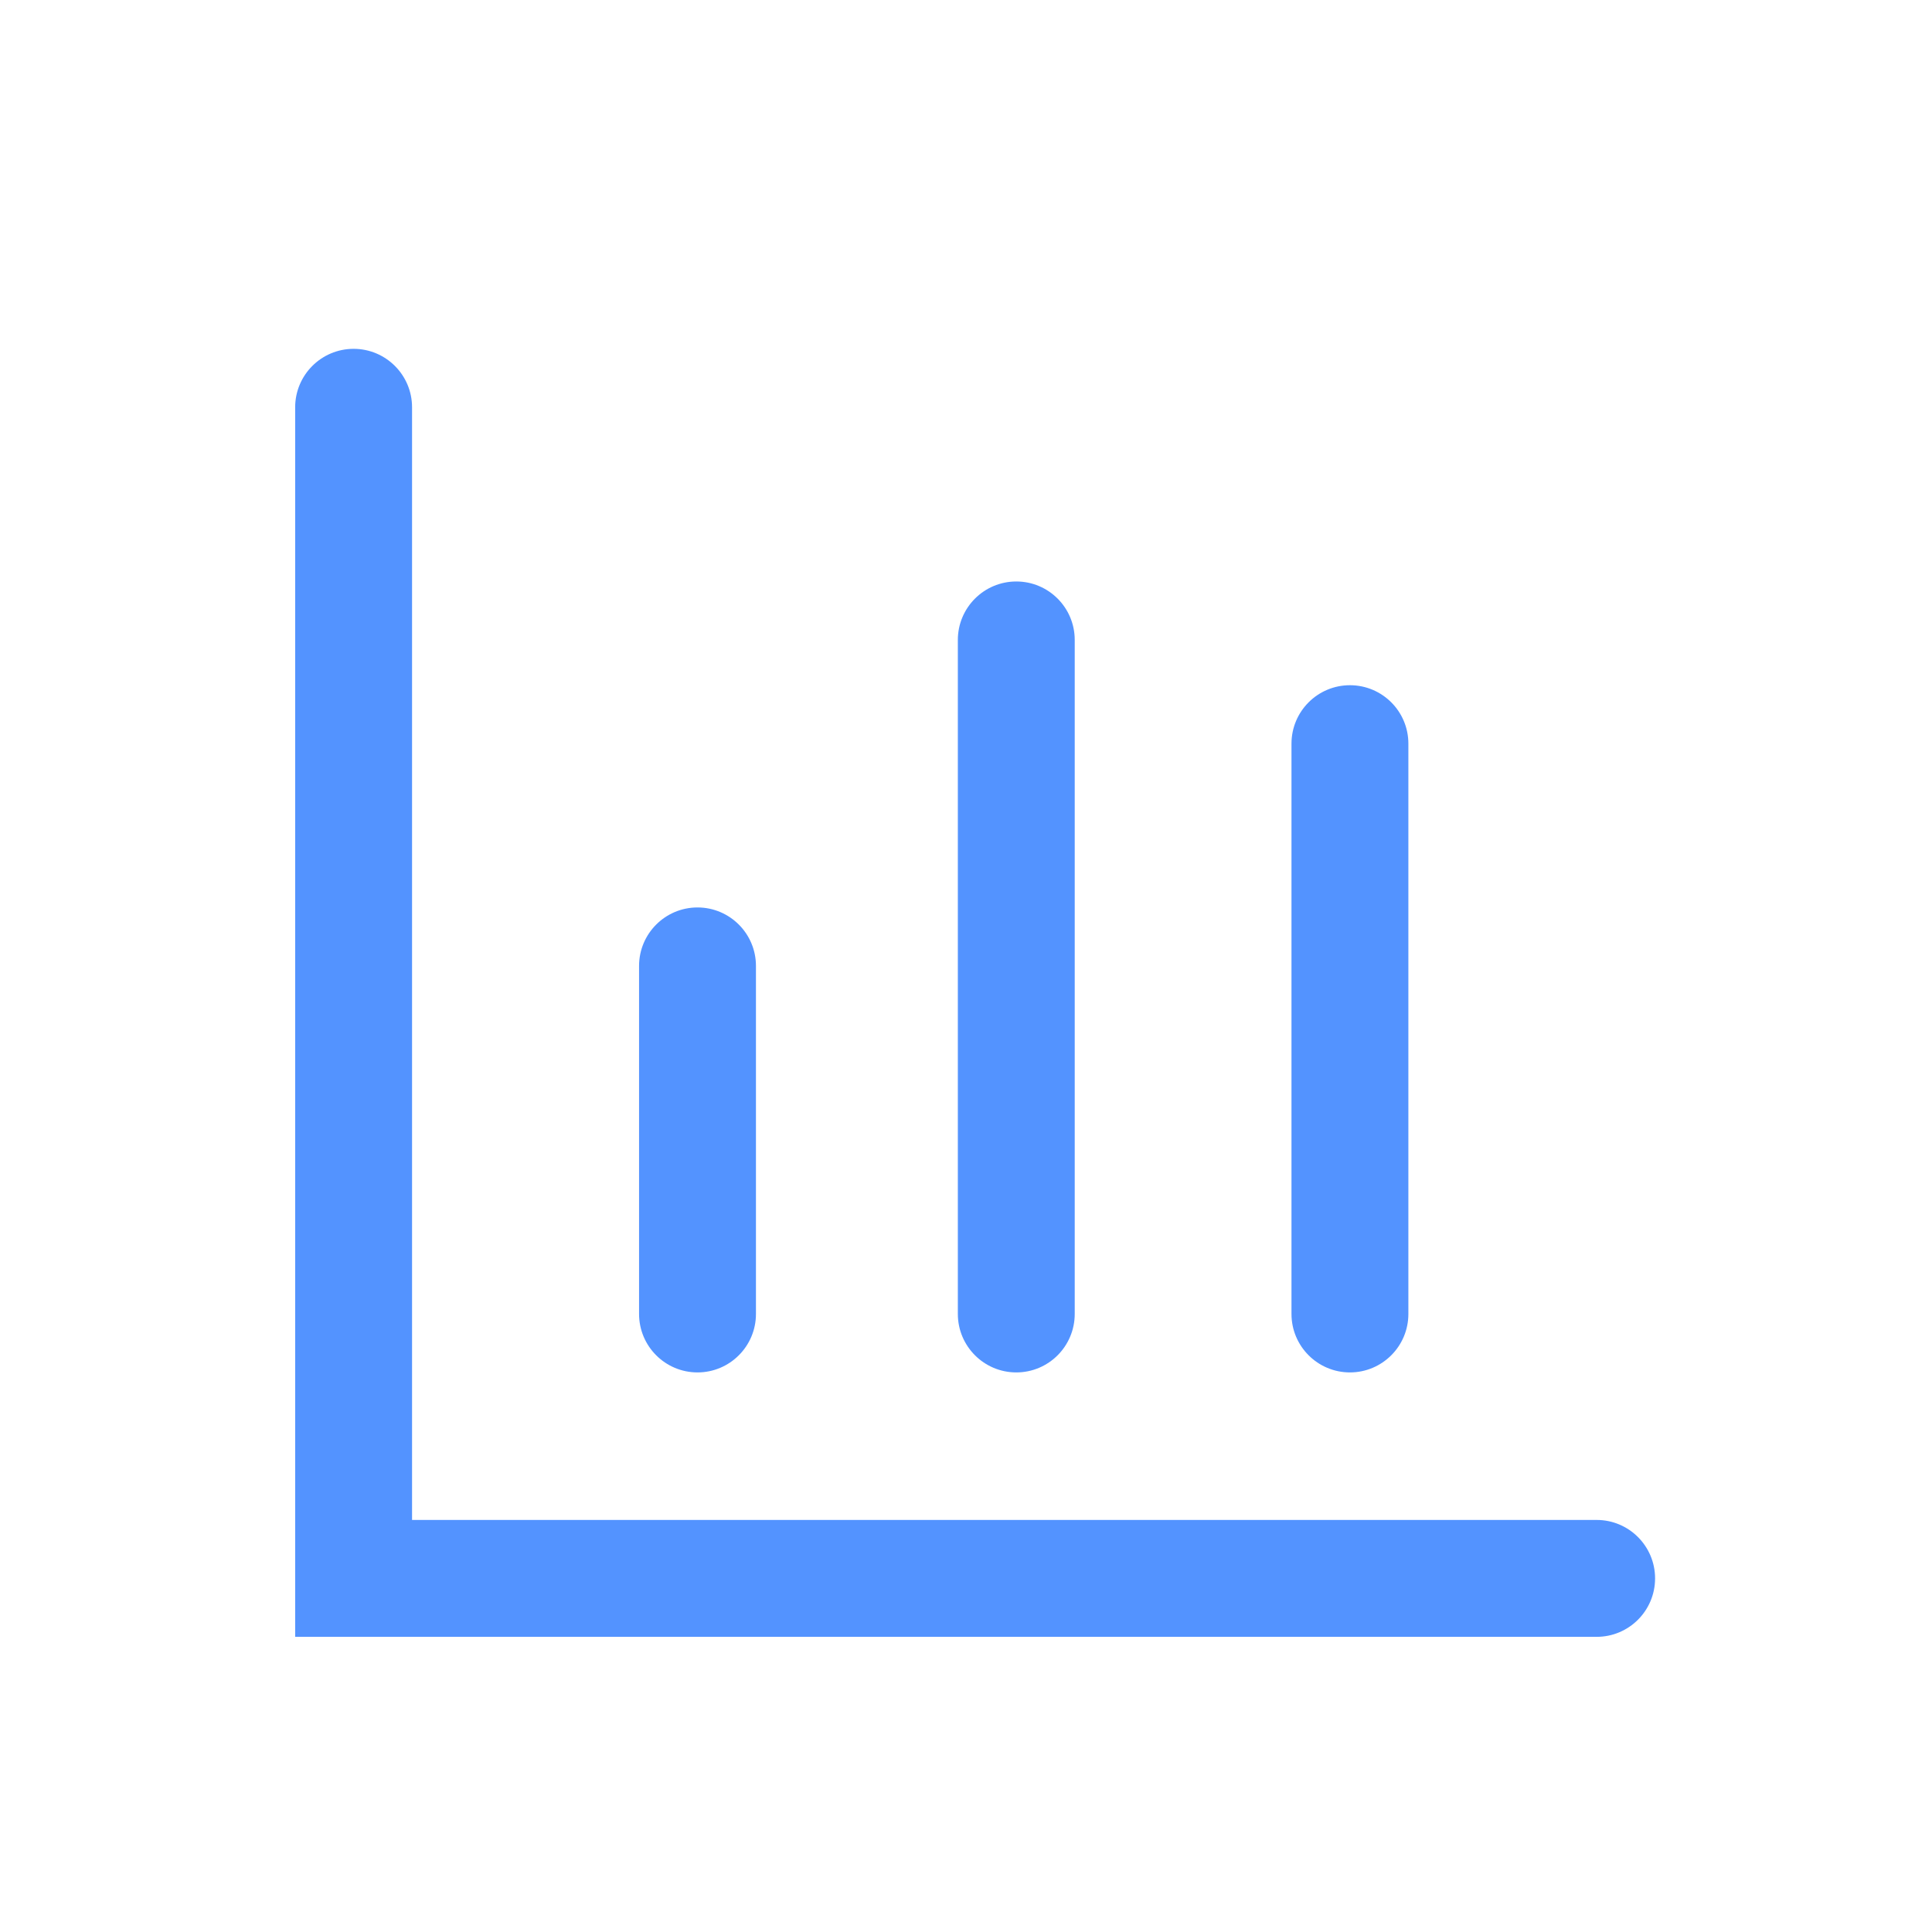
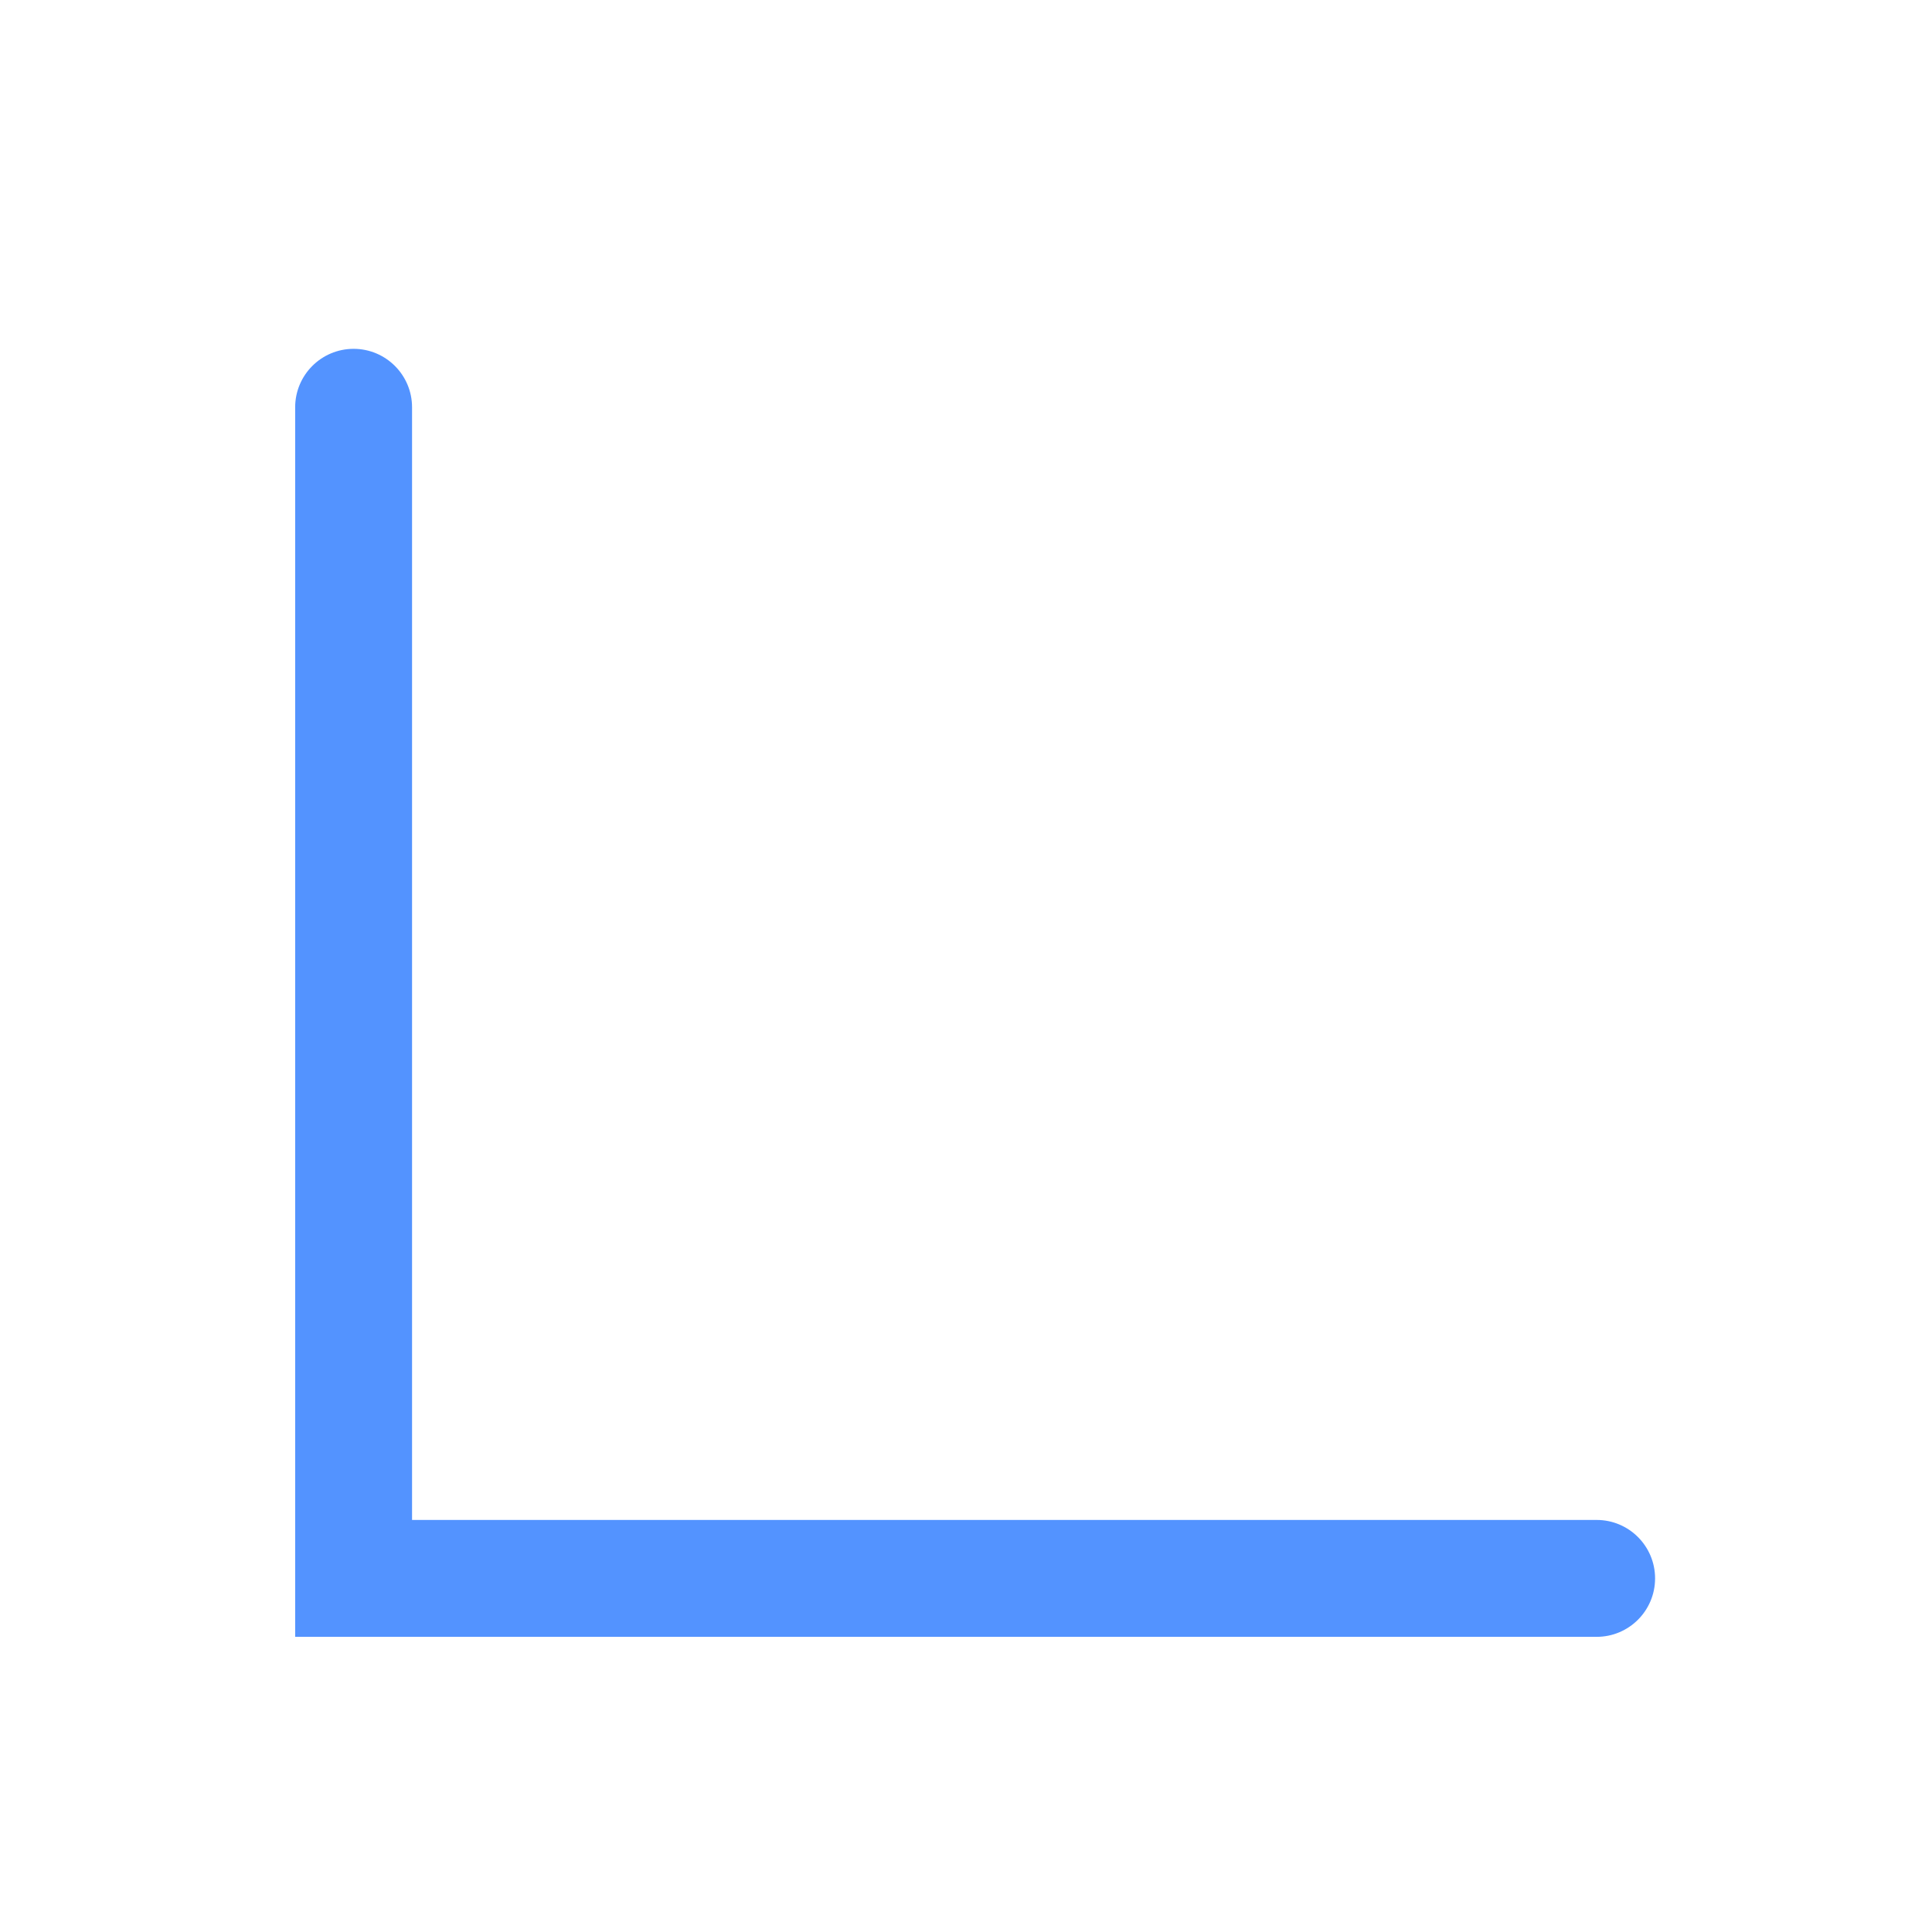
<svg xmlns="http://www.w3.org/2000/svg" width="36px" height="36px" viewBox="0 0 36 36" version="1.1">
  <title>切片</title>
  <g id="页面-1" stroke="none" stroke-width="1" fill="none" fill-rule="evenodd">
    <g id="官网首页" transform="translate(-160, -4101)" fill="#5393FF" fill-rule="nonzero">
      <g id="icon/line/繁琐备份-3" transform="translate(160.5, 4101.5)">
        <g id="shuju-3" transform="translate(5, 6)">
          <path d="M24.252,24 L0,24 L0,1.089 C0,0.488 0.488,0 1.089,0 C1.69,0 2.178,0.488 2.178,1.089 L2.178,21.822 L24.252,21.822 C24.853,21.822 25.34,22.31 25.34,22.911 C25.34,23.512 24.853,24 24.252,24 Z" id="路径" />
-           <path d="M7.497,19.073 C6.896,19.073 6.408,18.585 6.408,17.984 L6.408,11.498 C6.408,10.897 6.896,10.409 7.497,10.409 C8.098,10.409 8.586,10.897 8.586,11.498 L8.586,17.984 C8.586,18.585 8.098,19.073 7.497,19.073 L7.497,19.073 Z M13.437,19.073 C12.836,19.073 12.348,18.585 12.348,17.984 L12.348,5.424 C12.348,4.823 12.836,4.335 13.437,4.335 C14.039,4.335 14.526,4.823 14.526,5.424 L14.526,17.983 C14.526,18.585 14.039,19.073 13.437,19.073 L13.437,19.073 Z M19.654,19.073 C19.053,19.073 18.565,18.585 18.565,17.984 L18.565,7.357 C18.565,6.755 19.053,6.268 19.654,6.268 C20.255,6.268 20.743,6.755 20.743,7.357 L20.743,17.984 C20.743,18.585 20.255,19.073 19.654,19.073 L19.654,19.073 Z" id="形状" />
        </g>
      </g>
    </g>
  </g>
</svg>